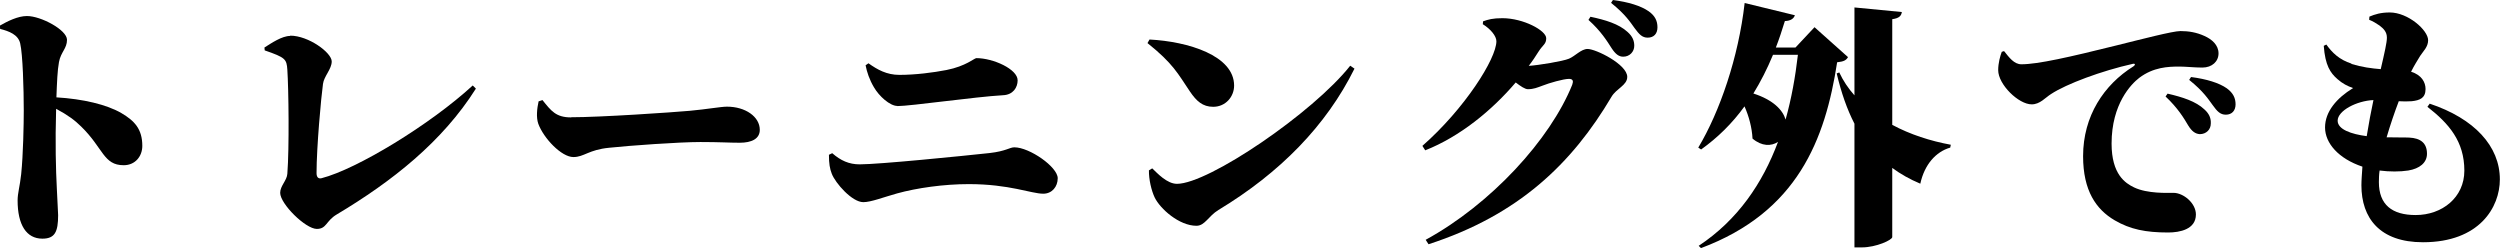
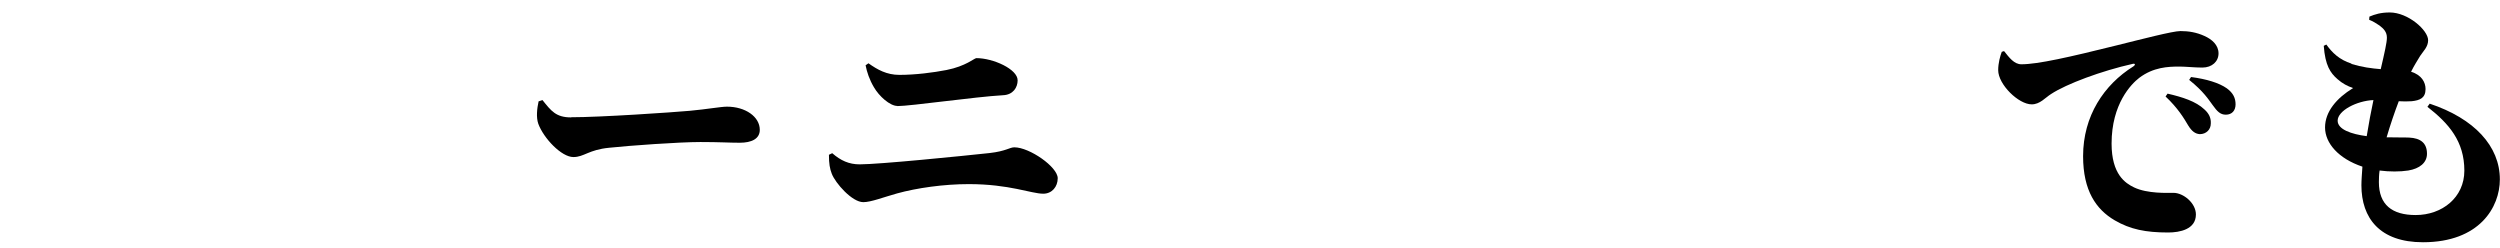
<svg xmlns="http://www.w3.org/2000/svg" id="_レイヤー_2" viewBox="0 0 174.62 17.34">
  <defs>
    <style>.cls-1{stroke-width:0px;}</style>
  </defs>
  <g id="_レイヤー_1-2">
-     <path class="cls-1" d="m1.89,1.12c.97,0,2.79.97,2.79,1.66,0,.61-.43.85-.56,1.55-.11.59-.14,1.42-.18,2.47,1.85.11,3.51.5,4.54,1.1.92.54,1.46,1.12,1.46,2.29,0,.72-.49,1.35-1.3,1.35-1.42,0-1.42-1.19-2.97-2.7-.43-.43-.94-.81-1.75-1.24-.07,2.36-.02,4.25.05,5.58.04.99.09,1.64.09,1.85,0,1.17-.23,1.64-1.1,1.64-1.12,0-1.73-.97-1.73-2.67,0-.52.16-.99.25-1.84.14-1.35.18-3.51.18-4.43,0-1.53-.07-3.94-.25-4.7-.14-.61-.77-.85-1.4-1.01l-.02-.23c.54-.31,1.26-.67,1.89-.67Z" />
-     <path class="cls-1" d="m20.27,2.49c1.28,0,2.9,1.19,2.9,1.8,0,.54-.54,1.03-.61,1.57-.13.92-.45,4.43-.45,6.23,0,.27.11.41.34.36,2.47-.63,7.6-3.75,10.57-6.48l.22.22c-2.34,3.71-5.85,6.48-9.72,8.79-.76.45-.7,1.01-1.39,1.01-.79,0-2.56-1.75-2.56-2.52,0-.49.47-.86.5-1.33.14-1.82.09-5.92,0-7.27-.05-.74-.13-.85-1.58-1.35l-.02-.2c.49-.31,1.22-.81,1.8-.81Z" />
    <path class="cls-1" d="m39.87,8.19c2.09,0,7.08-.34,8.3-.45,1.21-.11,2.18-.29,2.61-.29,1.28,0,2.29.7,2.29,1.62,0,.63-.58.9-1.4.9-.76,0-1.39-.05-2.75-.05-1.48,0-4.97.25-6.37.4-1.44.14-1.75.65-2.5.65-.83,0-2.07-1.3-2.45-2.32-.16-.45-.09-1.08.02-1.57l.27-.09c.61.76.94,1.21,2,1.21Z" />
    <path class="cls-1" d="m58.14,10.71c.58.5,1.15.77,1.91.77,1.35,0,7.13-.58,9.07-.79,1.15-.13,1.4-.4,1.73-.4,1.06,0,3.03,1.37,3.03,2.16,0,.59-.4,1.08-1.01,1.08-.83,0-2.36-.67-5.2-.67-1.75,0-3.64.27-5.01.65-.97.27-1.82.61-2.36.61-.79,0-1.95-1.33-2.2-1.98-.14-.36-.2-.7-.2-1.33l.23-.11Zm4.54-3.31c-.52,0-1.28-.68-1.64-1.31-.31-.52-.49-1.06-.58-1.53l.2-.14c.63.45,1.28.81,2.16.81,1.12,0,2.36-.16,3.29-.34,1.37-.27,1.94-.83,2.09-.83,1.17,0,2.88.77,2.88,1.55,0,.5-.32,1.01-1.01,1.04-1.96.11-6.46.76-7.4.76Z" />
-     <path class="cls-1" d="m86.2,5.98c0,.77-.59,1.48-1.46,1.48-.74,0-1.17-.4-1.62-1.06-.85-1.26-1.17-1.95-2.97-3.39l.14-.25c2.7.14,5.91,1.12,5.91,3.22Zm8.41-1.19c-1.98,4-5.22,7.29-9.51,9.88-.7.43-.94,1.1-1.53,1.1-1.21,0-2.54-1.19-2.92-1.98-.23-.49-.41-1.26-.4-1.89l.23-.14c.36.34,1.03,1.08,1.73,1.08,2.21,0,9.51-4.97,12.1-8.25l.29.2Z" />
-     <path class="cls-1" d="m109.82,5.89c.11-.27,0-.38-.23-.38-.38,0-1.39.29-1.84.47-.38.14-.63.25-1.03.25-.2,0-.5-.2-.85-.47-1.66,1.95-3.89,3.78-6.32,4.74l-.2-.31c2.95-2.59,5.17-6.09,5.17-7.31,0-.36-.4-.85-.95-1.19l.02-.2c.36-.13.68-.22,1.35-.22,1.46,0,3.06.86,3.06,1.4,0,.42-.23.45-.54.94-.2.32-.43.67-.68.99.67-.04,2.38-.32,2.81-.5s.85-.68,1.3-.68c.58,0,2.77,1.08,2.77,1.95,0,.59-.76.81-1.1,1.39-2.75,4.65-6.48,8.26-12.78,10.3l-.2-.31c4.54-2.48,8.7-6.99,10.25-10.86Zm1.13-4.5l.14-.22c1.04.22,1.98.5,2.59,1.06.36.32.47.63.47.97,0,.41-.32.76-.77.76-.31,0-.54-.18-.81-.59-.32-.5-.74-1.19-1.62-1.98Zm1.58-1.19l.13-.2c1.08.14,1.96.41,2.5.79.45.32.61.68.61,1.12s-.25.72-.68.72c-.38,0-.59-.22-.92-.67-.29-.4-.63-.95-1.64-1.76Z" />
-     <path class="cls-1" d="m125.37,1.06c-.07.23-.29.4-.7.41-.2.65-.4,1.26-.63,1.85h1.37l1.33-1.42,2.34,2.09c-.13.22-.29.31-.76.36-.83,5.4-2.77,10.46-9.51,12.98l-.16-.16c2.72-1.8,4.46-4.36,5.54-7.26-.47.31-1.13.32-1.78-.23-.04-.77-.25-1.55-.56-2.25-.86,1.19-1.87,2.18-3.03,3.01l-.2-.13c1.5-2.5,2.81-6.3,3.24-10.1l3.49.85Zm-1.53,2.77c-.41.99-.86,1.87-1.37,2.7,1.39.45,2.05,1.15,2.25,1.82.41-1.46.68-2.97.86-4.52h-1.75Zm5.69,2.83V.52l3.31.32c-.04.25-.16.43-.67.5v7.38c1.24.67,2.67,1.13,4.09,1.39l-.04.2c-1.01.29-1.8,1.19-2.09,2.52-.74-.31-1.39-.68-1.96-1.1v4.83c0,.2-1.12.72-2.12.72h-.52v-8.64c-.52-1.01-.92-2.16-1.24-3.51l.18-.07c.27.58.63,1.12,1.06,1.6Z" />
    <path class="cls-1" d="m139.98,3.57c.36.45.7.92,1.21.92,1.15,0,3.35-.5,6.61-1.31,1.82-.45,3.96-1.01,4.5-1.01.58,0,1.12.09,1.67.34.52.23.99.63.99,1.22,0,.56-.45.99-1.13.99-.54,0-1.17-.07-1.6-.07-.79,0-1.82.04-2.81.79-.56.43-1.93,1.82-1.93,4.59,0,2.16.97,2.77,1.57,3.06.94.45,2.34.38,2.75.38.7,0,1.57.72,1.57,1.51,0,1.04-1.12,1.26-1.94,1.26-1.57,0-2.65-.22-3.73-.85-1.3-.76-2.21-2.07-2.21-4.48,0-2.81,1.46-4.99,3.51-6.27.16-.11.14-.22-.04-.18-2.18.49-4.63,1.4-5.71,2.11-.4.25-.77.72-1.35.72-.92,0-2.34-1.39-2.34-2.39,0-.5.14-.99.25-1.28l.16-.05Zm12.86,5.19c.25.41.5.59.81.61.45,0,.77-.32.77-.74.02-.34-.09-.67-.45-.99-.59-.56-1.53-.86-2.57-1.1l-.14.2c.86.81,1.28,1.51,1.58,2.02Zm1.71-1.42c.32.45.54.67.92.67.43,0,.68-.29.68-.72s-.16-.79-.61-1.12c-.54-.38-1.42-.65-2.5-.79l-.13.2c1.01.81,1.35,1.37,1.64,1.76Z" />
    <path class="cls-1" d="m164.25,4.47c.72.22,1.41.31,2.04.36.27-1.17.43-1.86.43-2.2,0-.4-.23-.63-.52-.85-.2-.14-.45-.29-.72-.4l.02-.22c.38-.16.79-.29,1.42-.29,1.28,0,2.68,1.24,2.68,1.94,0,.47-.34.76-.56,1.1-.18.31-.4.63-.63,1.1.74.23,1.01.74,1.01,1.21,0,.63-.4.79-.97.85-.29.02-.59.02-.9,0-.29.76-.59,1.64-.85,2.52.63.02,1.19,0,1.58.02.79.04,1.24.38,1.24,1.13,0,.63-.52,1.04-1.31,1.17-.58.09-1.31.09-2,0-.04.27-.05.56-.05.81,0,1.58.92,2.3,2.57,2.3,1.84,0,3.4-1.22,3.4-3.1,0-2.05-1.08-3.29-2.58-4.46l.16-.22c3.12,1.04,4.9,2.97,4.9,5.29,0,1.94-1.42,4.39-5.37,4.39-3.02,0-4.3-1.69-4.3-3.98,0-.36.04-.81.07-1.3-1.67-.56-2.61-1.64-2.61-2.74s.81-2.05,1.96-2.75c-.4-.14-.74-.31-1.1-.63-.49-.43-.85-.95-.95-2.32l.18-.09c.4.56.9,1.06,1.75,1.33Zm1.53,2.52c-1.17.05-2.5.74-2.5,1.44,0,.61.95.94,2.03,1.08.14-.88.31-1.76.47-2.52Z" />
  </g>
</svg>